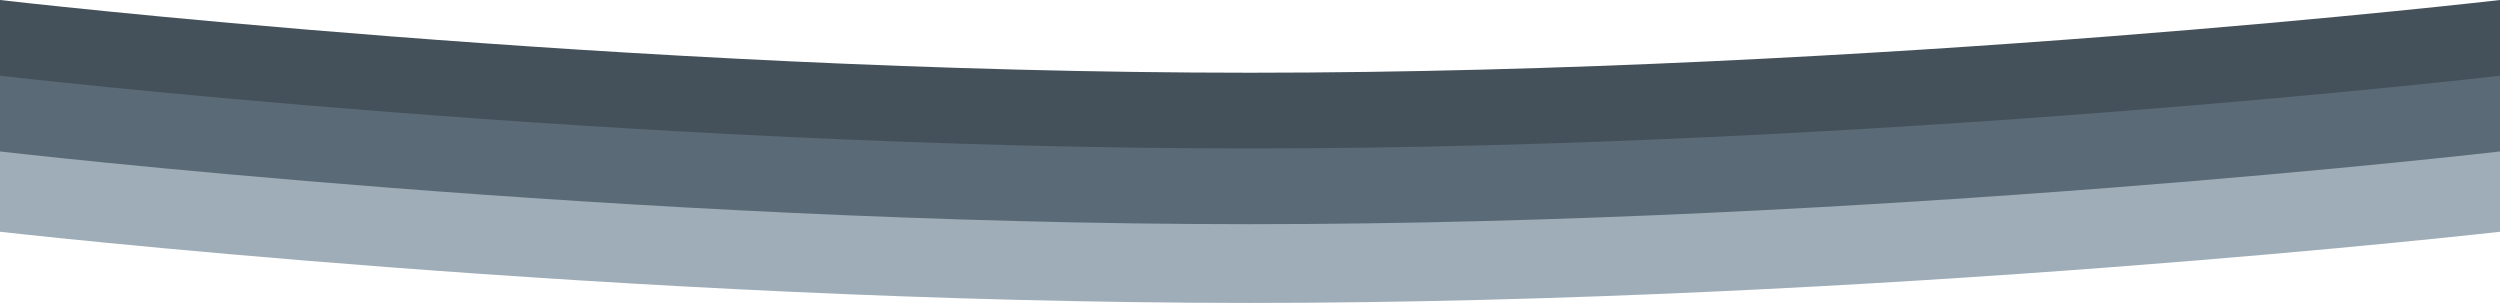
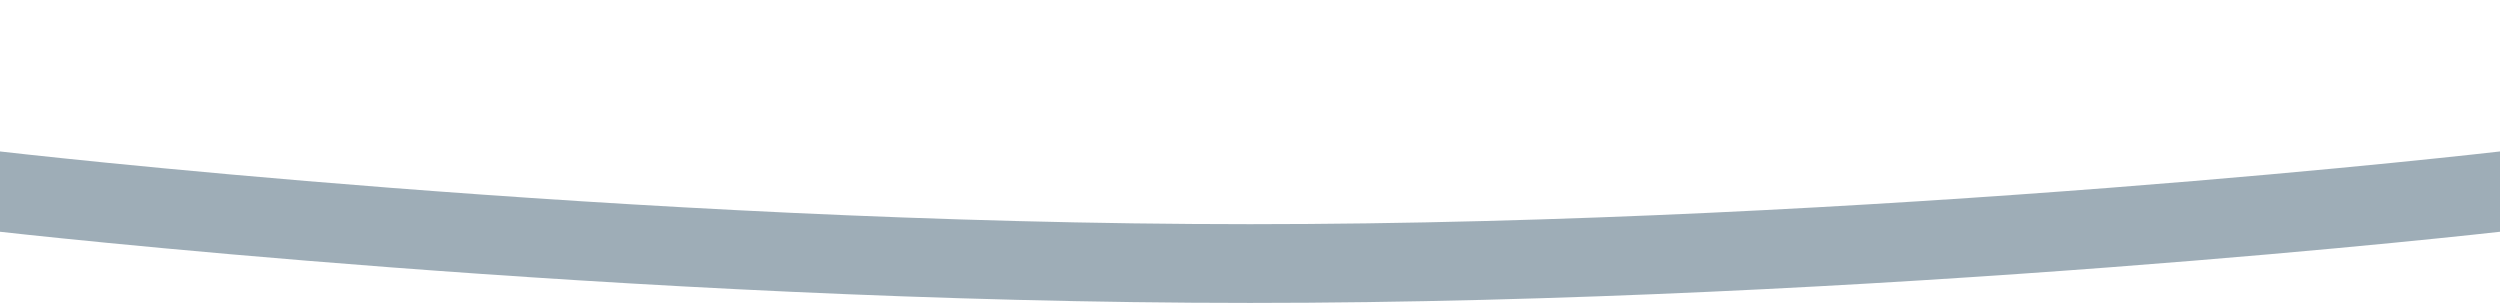
<svg xmlns="http://www.w3.org/2000/svg" width="1280" height="155.09" viewBox="0 0 1280 155.09" preserveAspectRatio="none">
  <g transform="translate(0 -12056.5)">
-     <path d="M0,0S320,37.235,640,37.235,1280,0,1280,0V41.114S960,77.545,640,77.545,0,41.114,0,41.114Z" transform="translate(0 12056.5)" fill="#45515a" />
-     <path d="M0,0S320,37.235,640,37.235,1280,0,1280,0V41.114S960,77.545,640,77.545,0,41.114,0,41.114Z" transform="translate(0 12095.272)" fill="#5a6a76" />
    <path d="M0,0S320,37.235,640,37.235,1280,0,1280,0V41.114S960,77.545,640,77.545,0,41.114,0,41.114Z" transform="translate(0 12134.045)" fill="#9eadb7" />
  </g>
</svg>